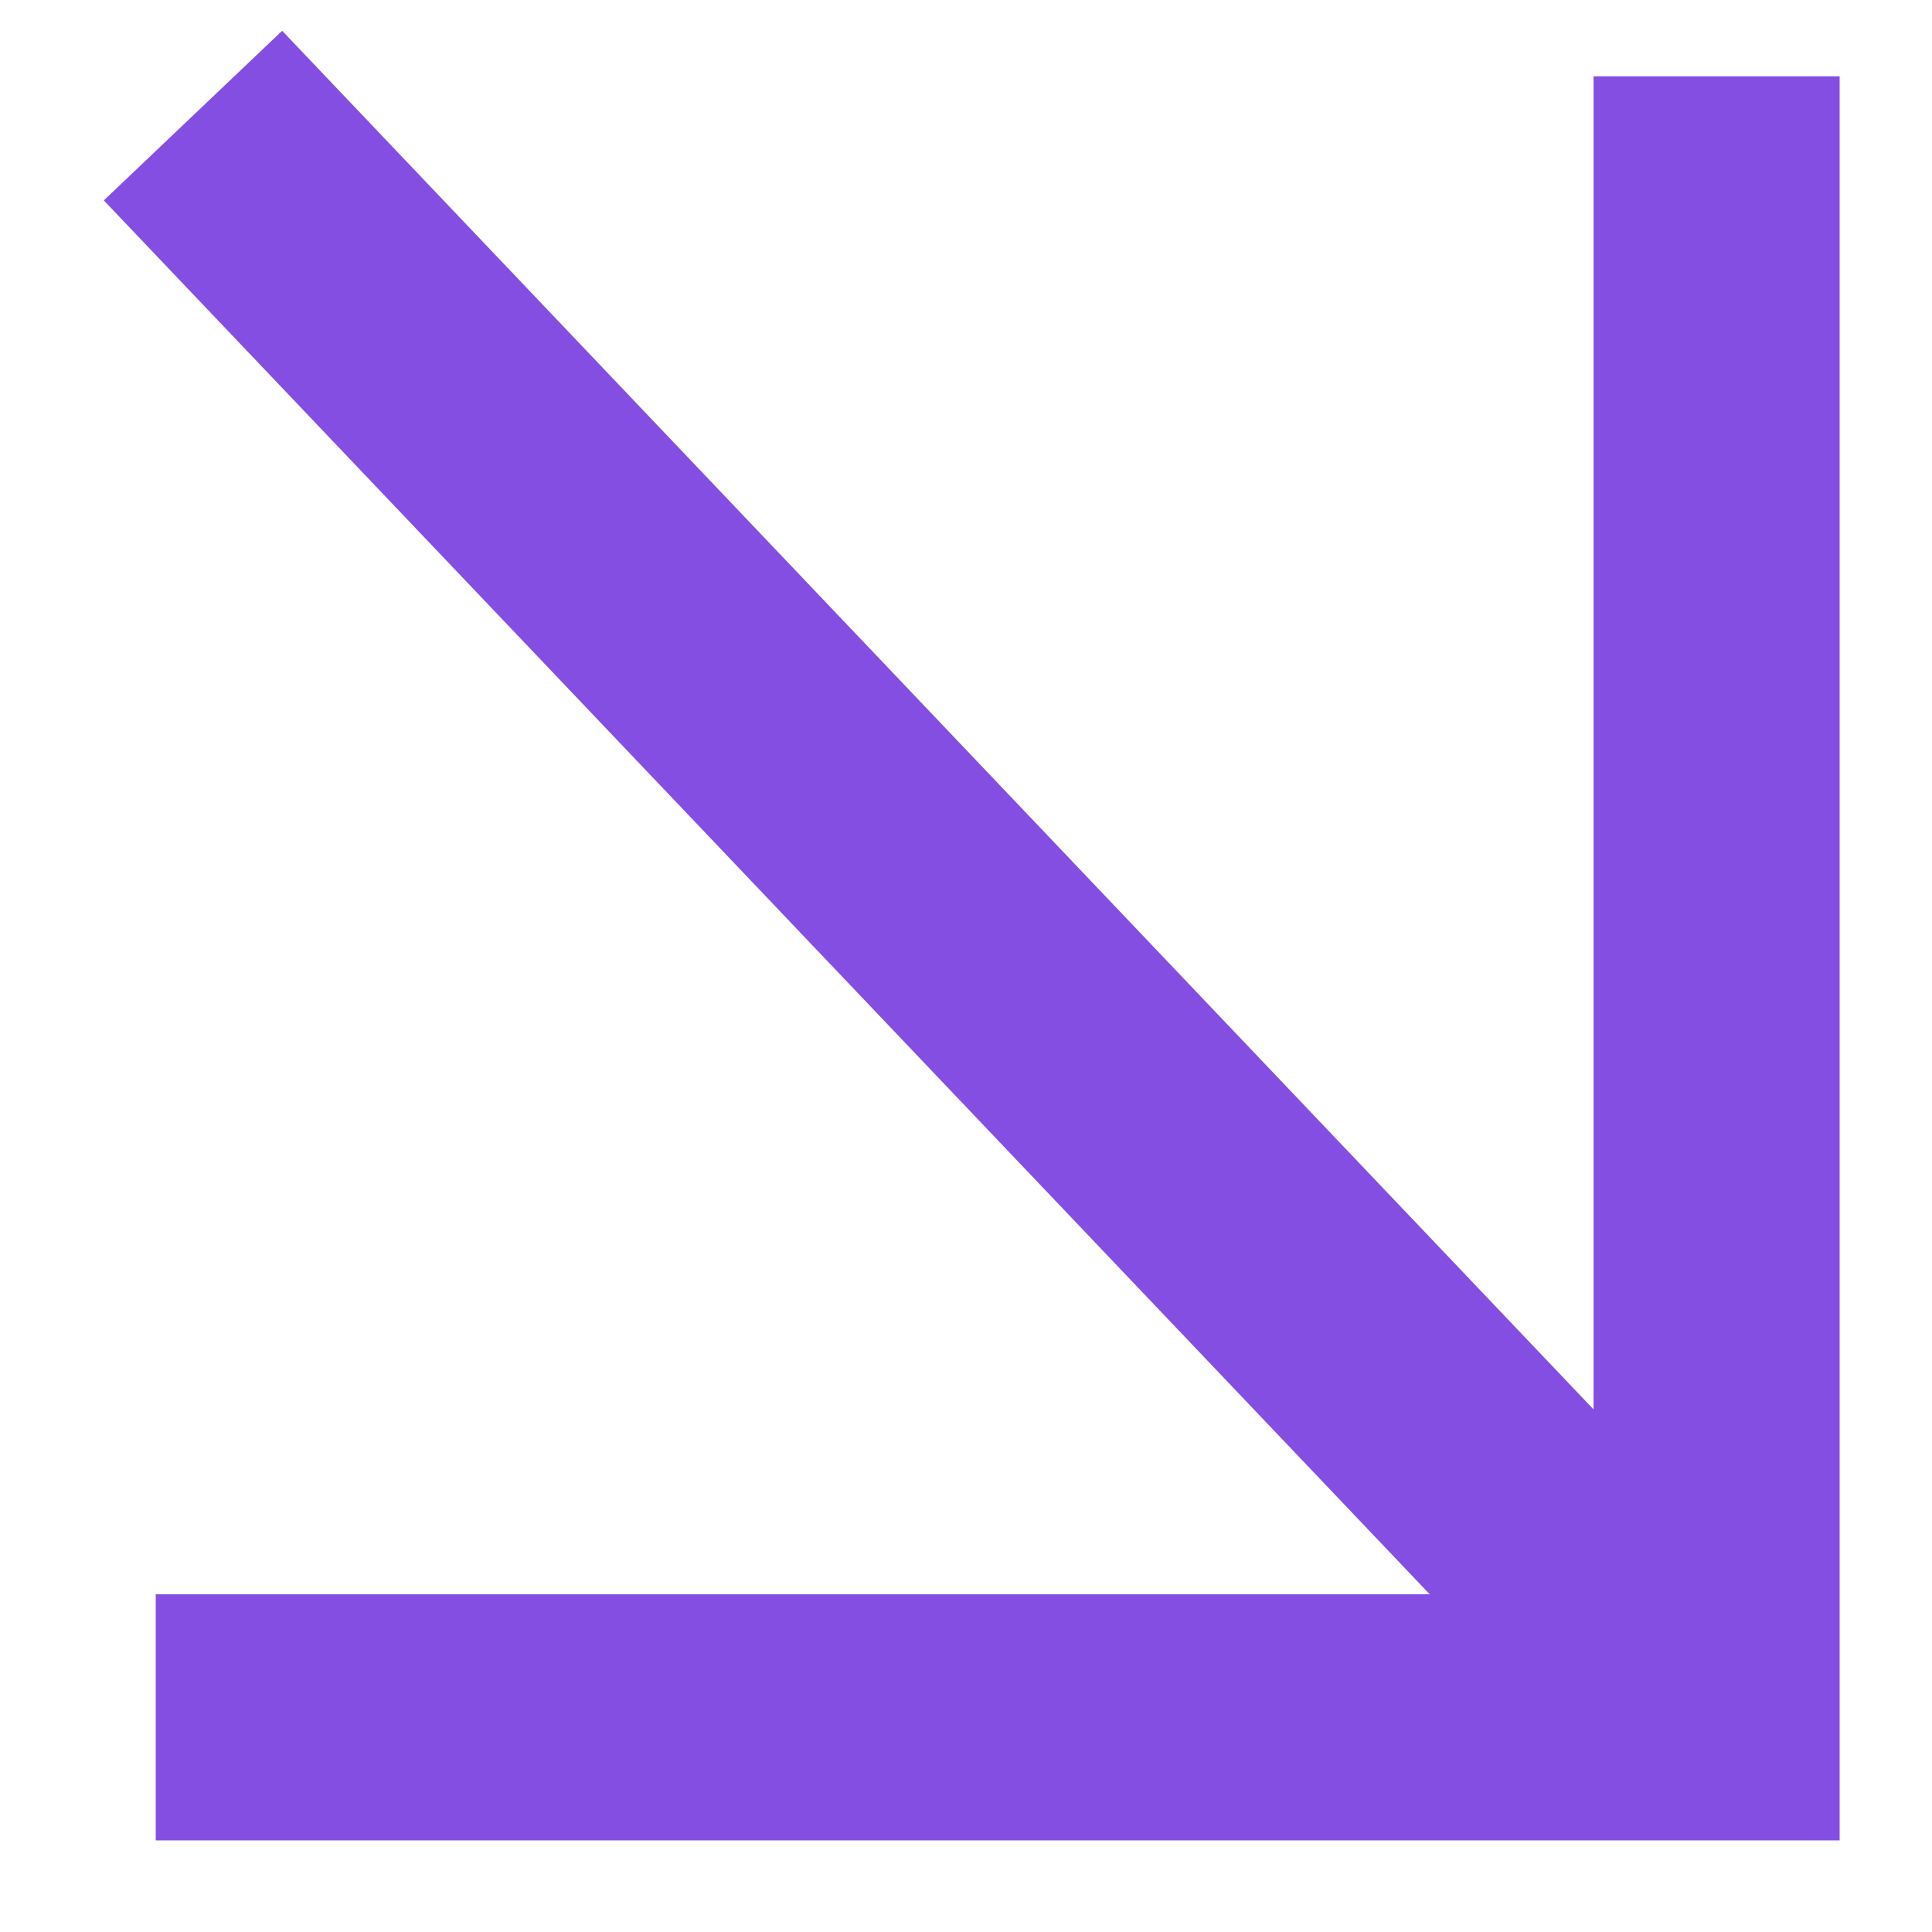
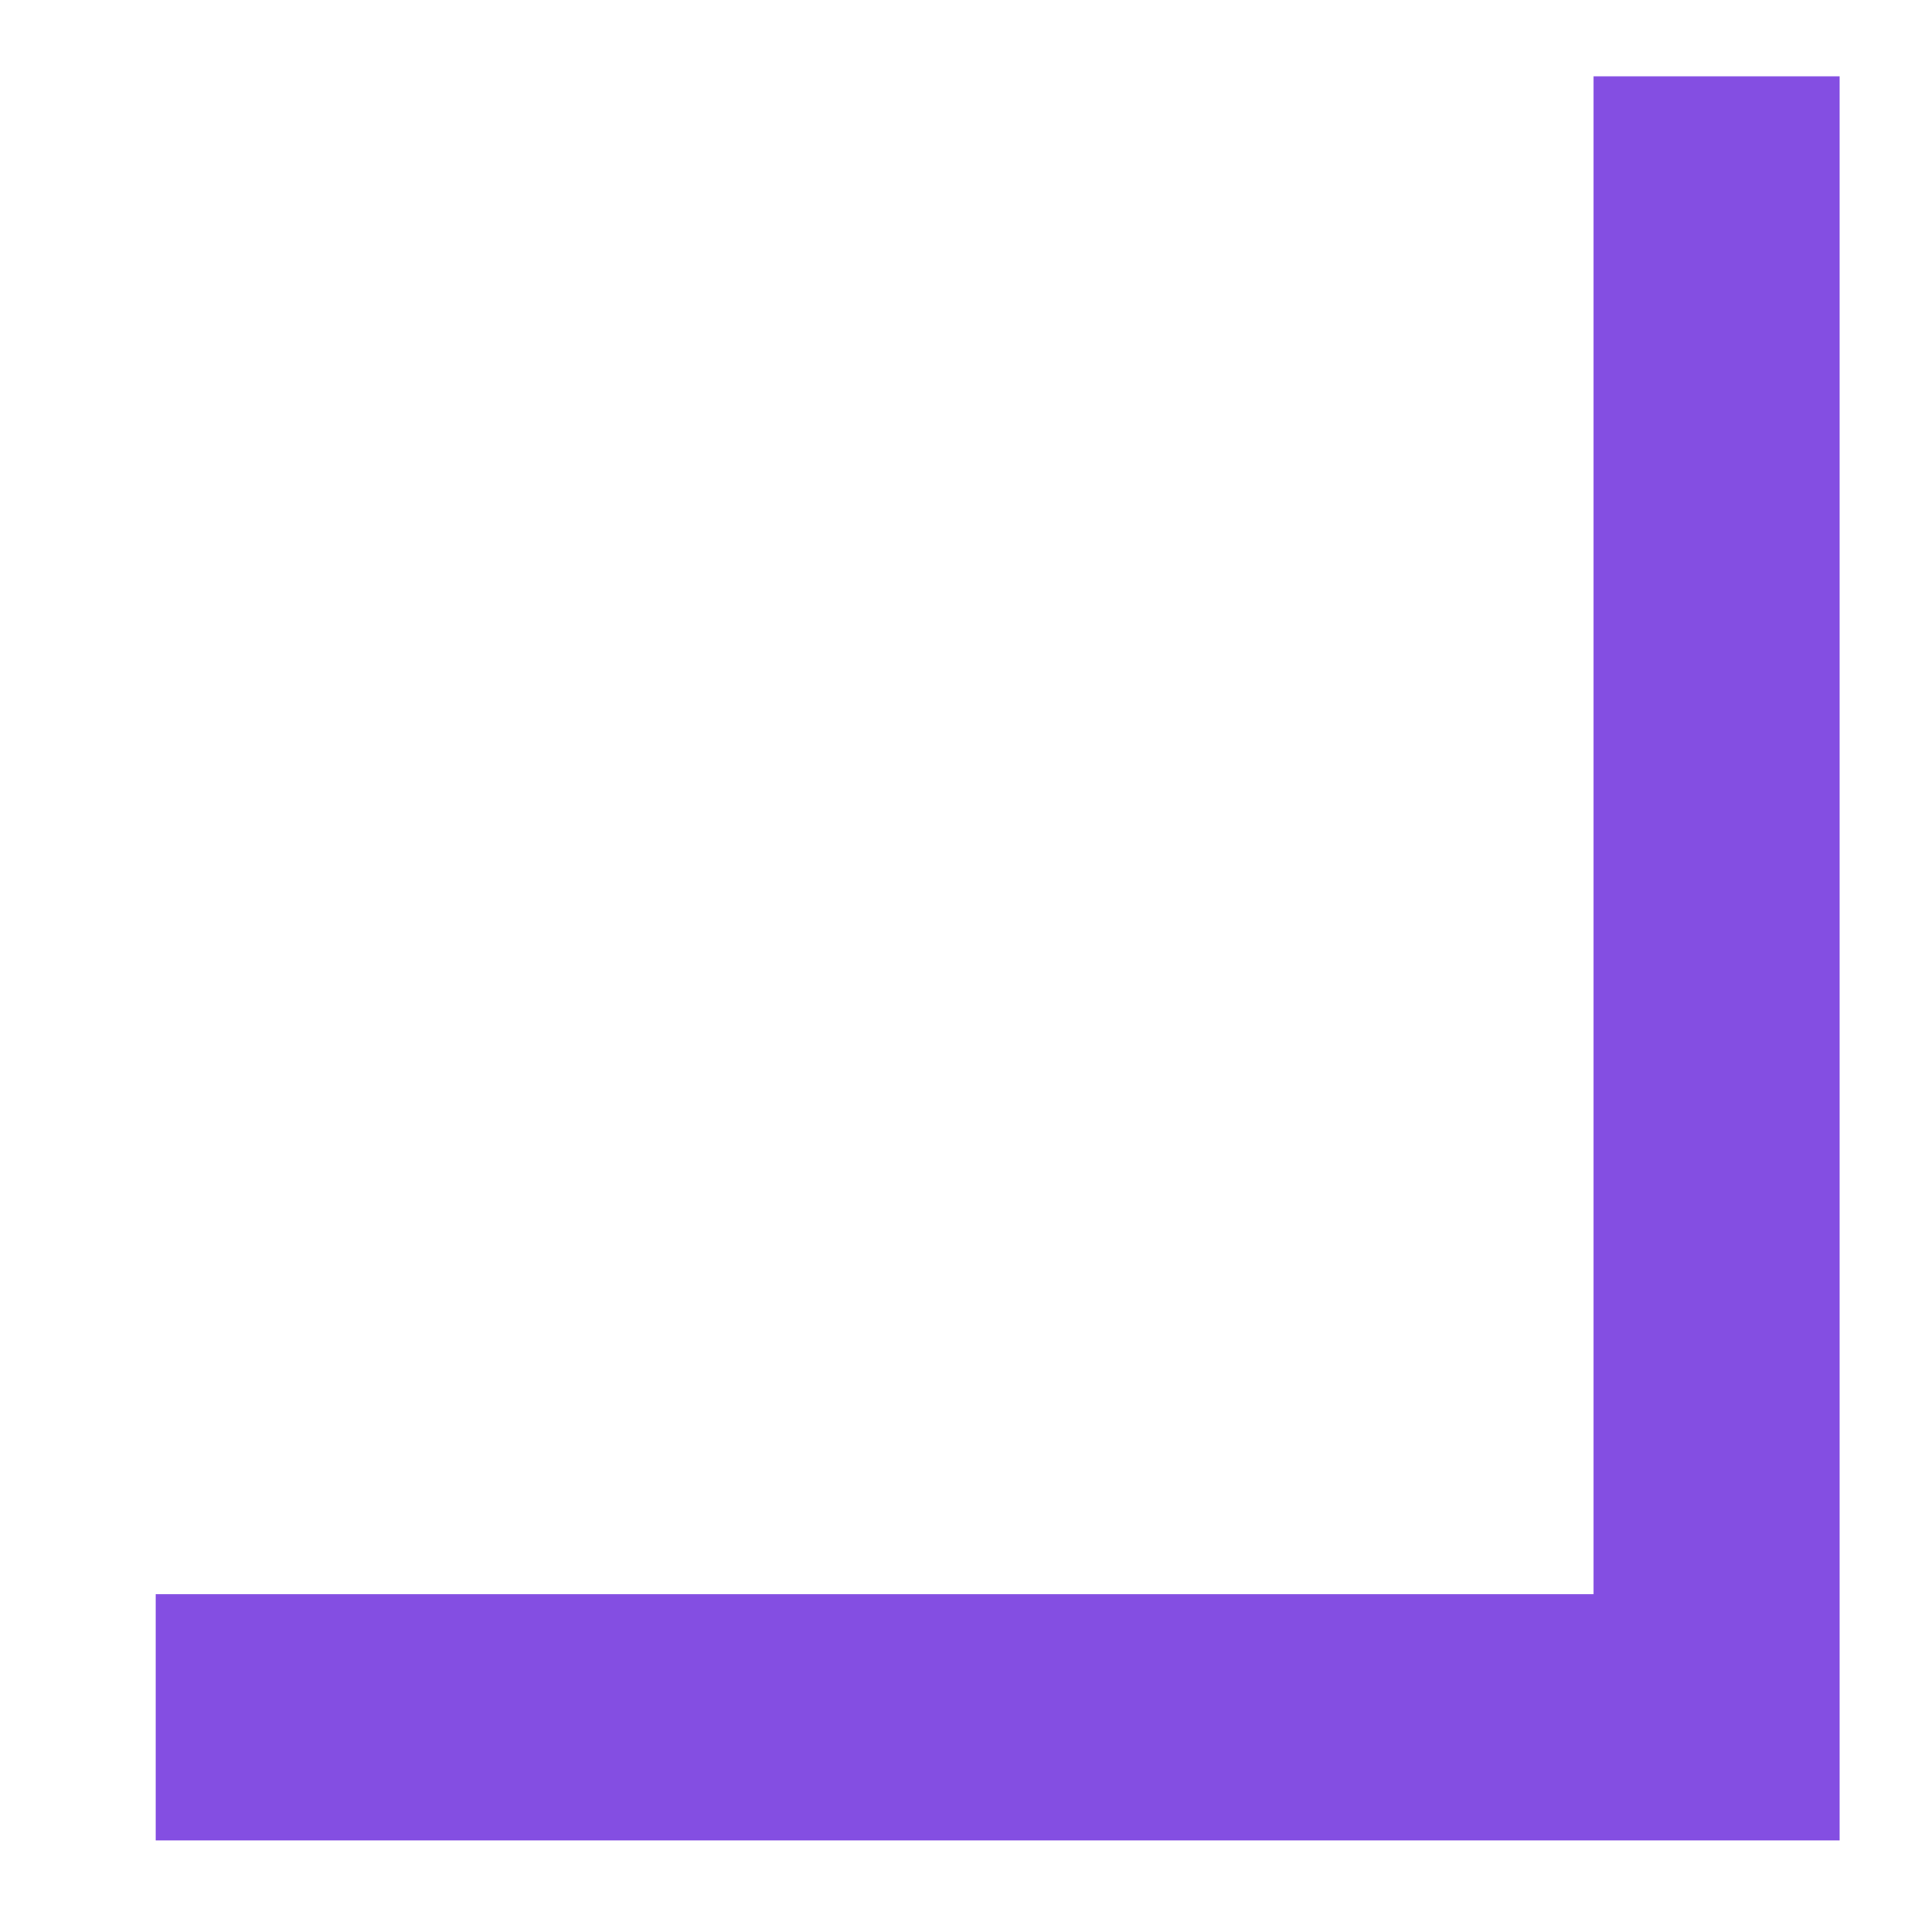
<svg xmlns="http://www.w3.org/2000/svg" width="18" height="18" viewBox="0 0 18 18" fill="none">
-   <path d="M1.451 16H15.993V0.711M15.63 15.618L1.798 1.077" stroke="#844EE2" stroke-width="2.293" />
+   <path d="M1.451 16H15.993V0.711M15.63 15.618" stroke="#844EE2" stroke-width="2.293" />
</svg>